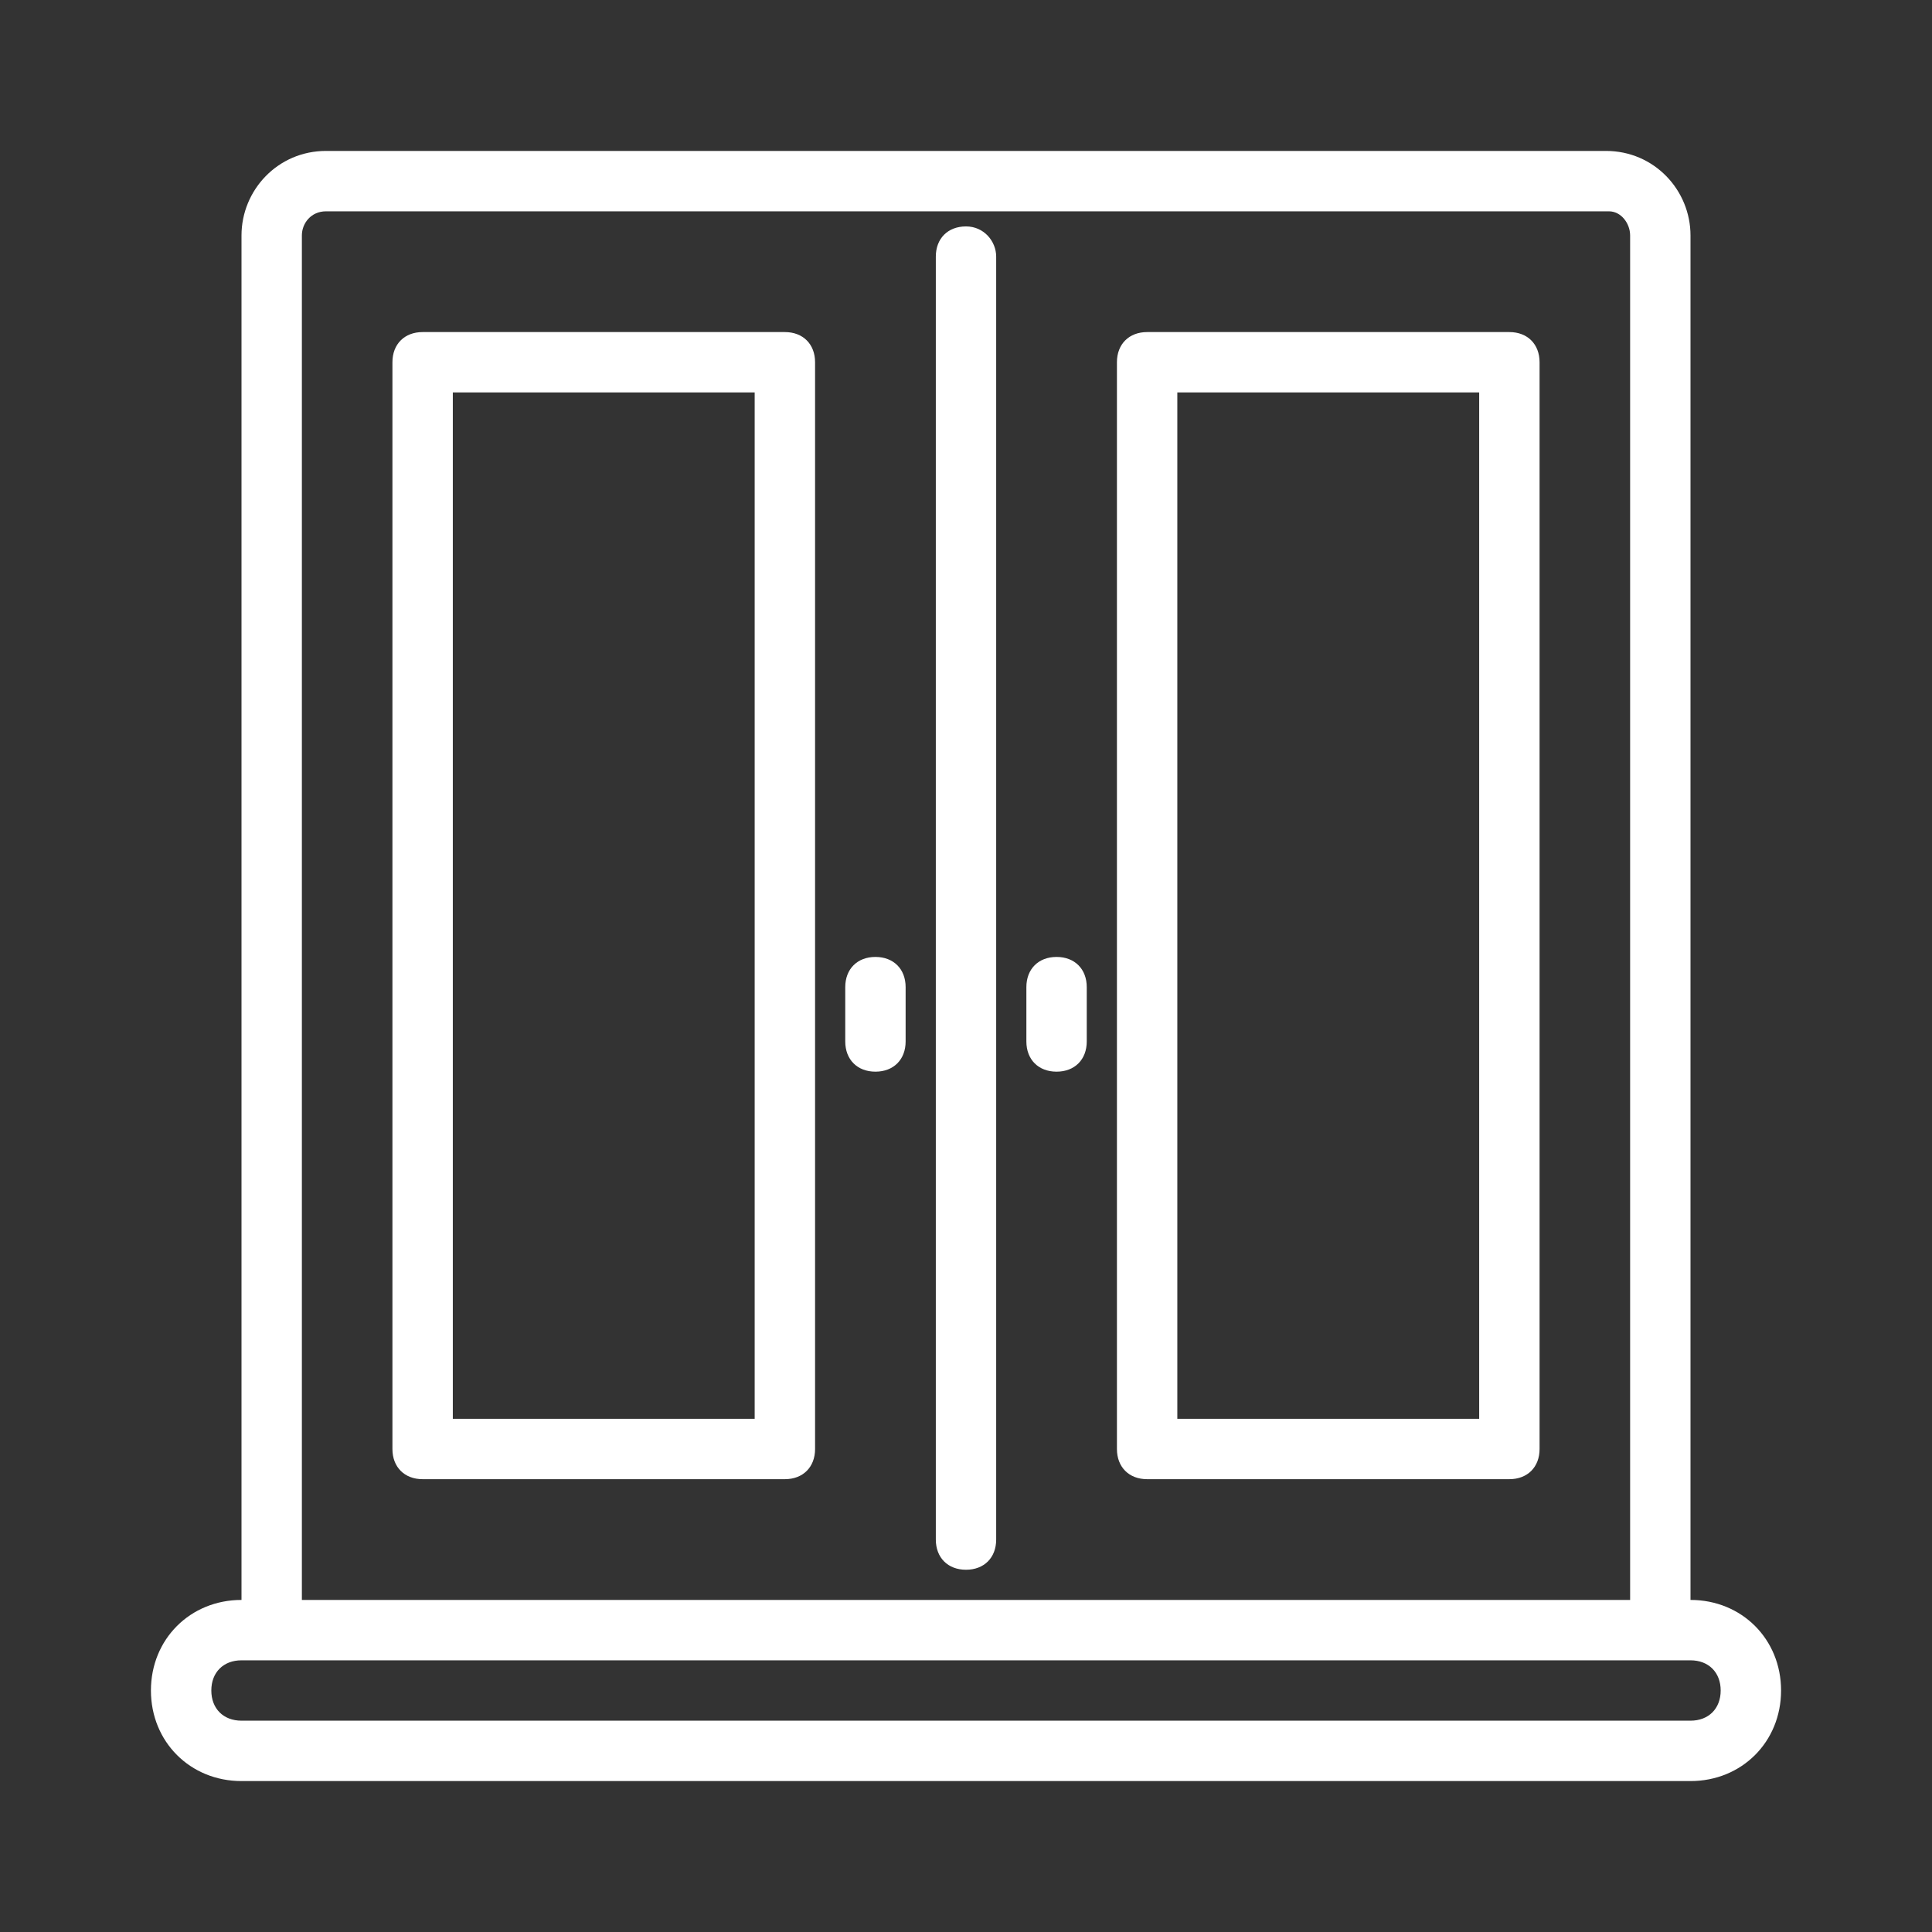
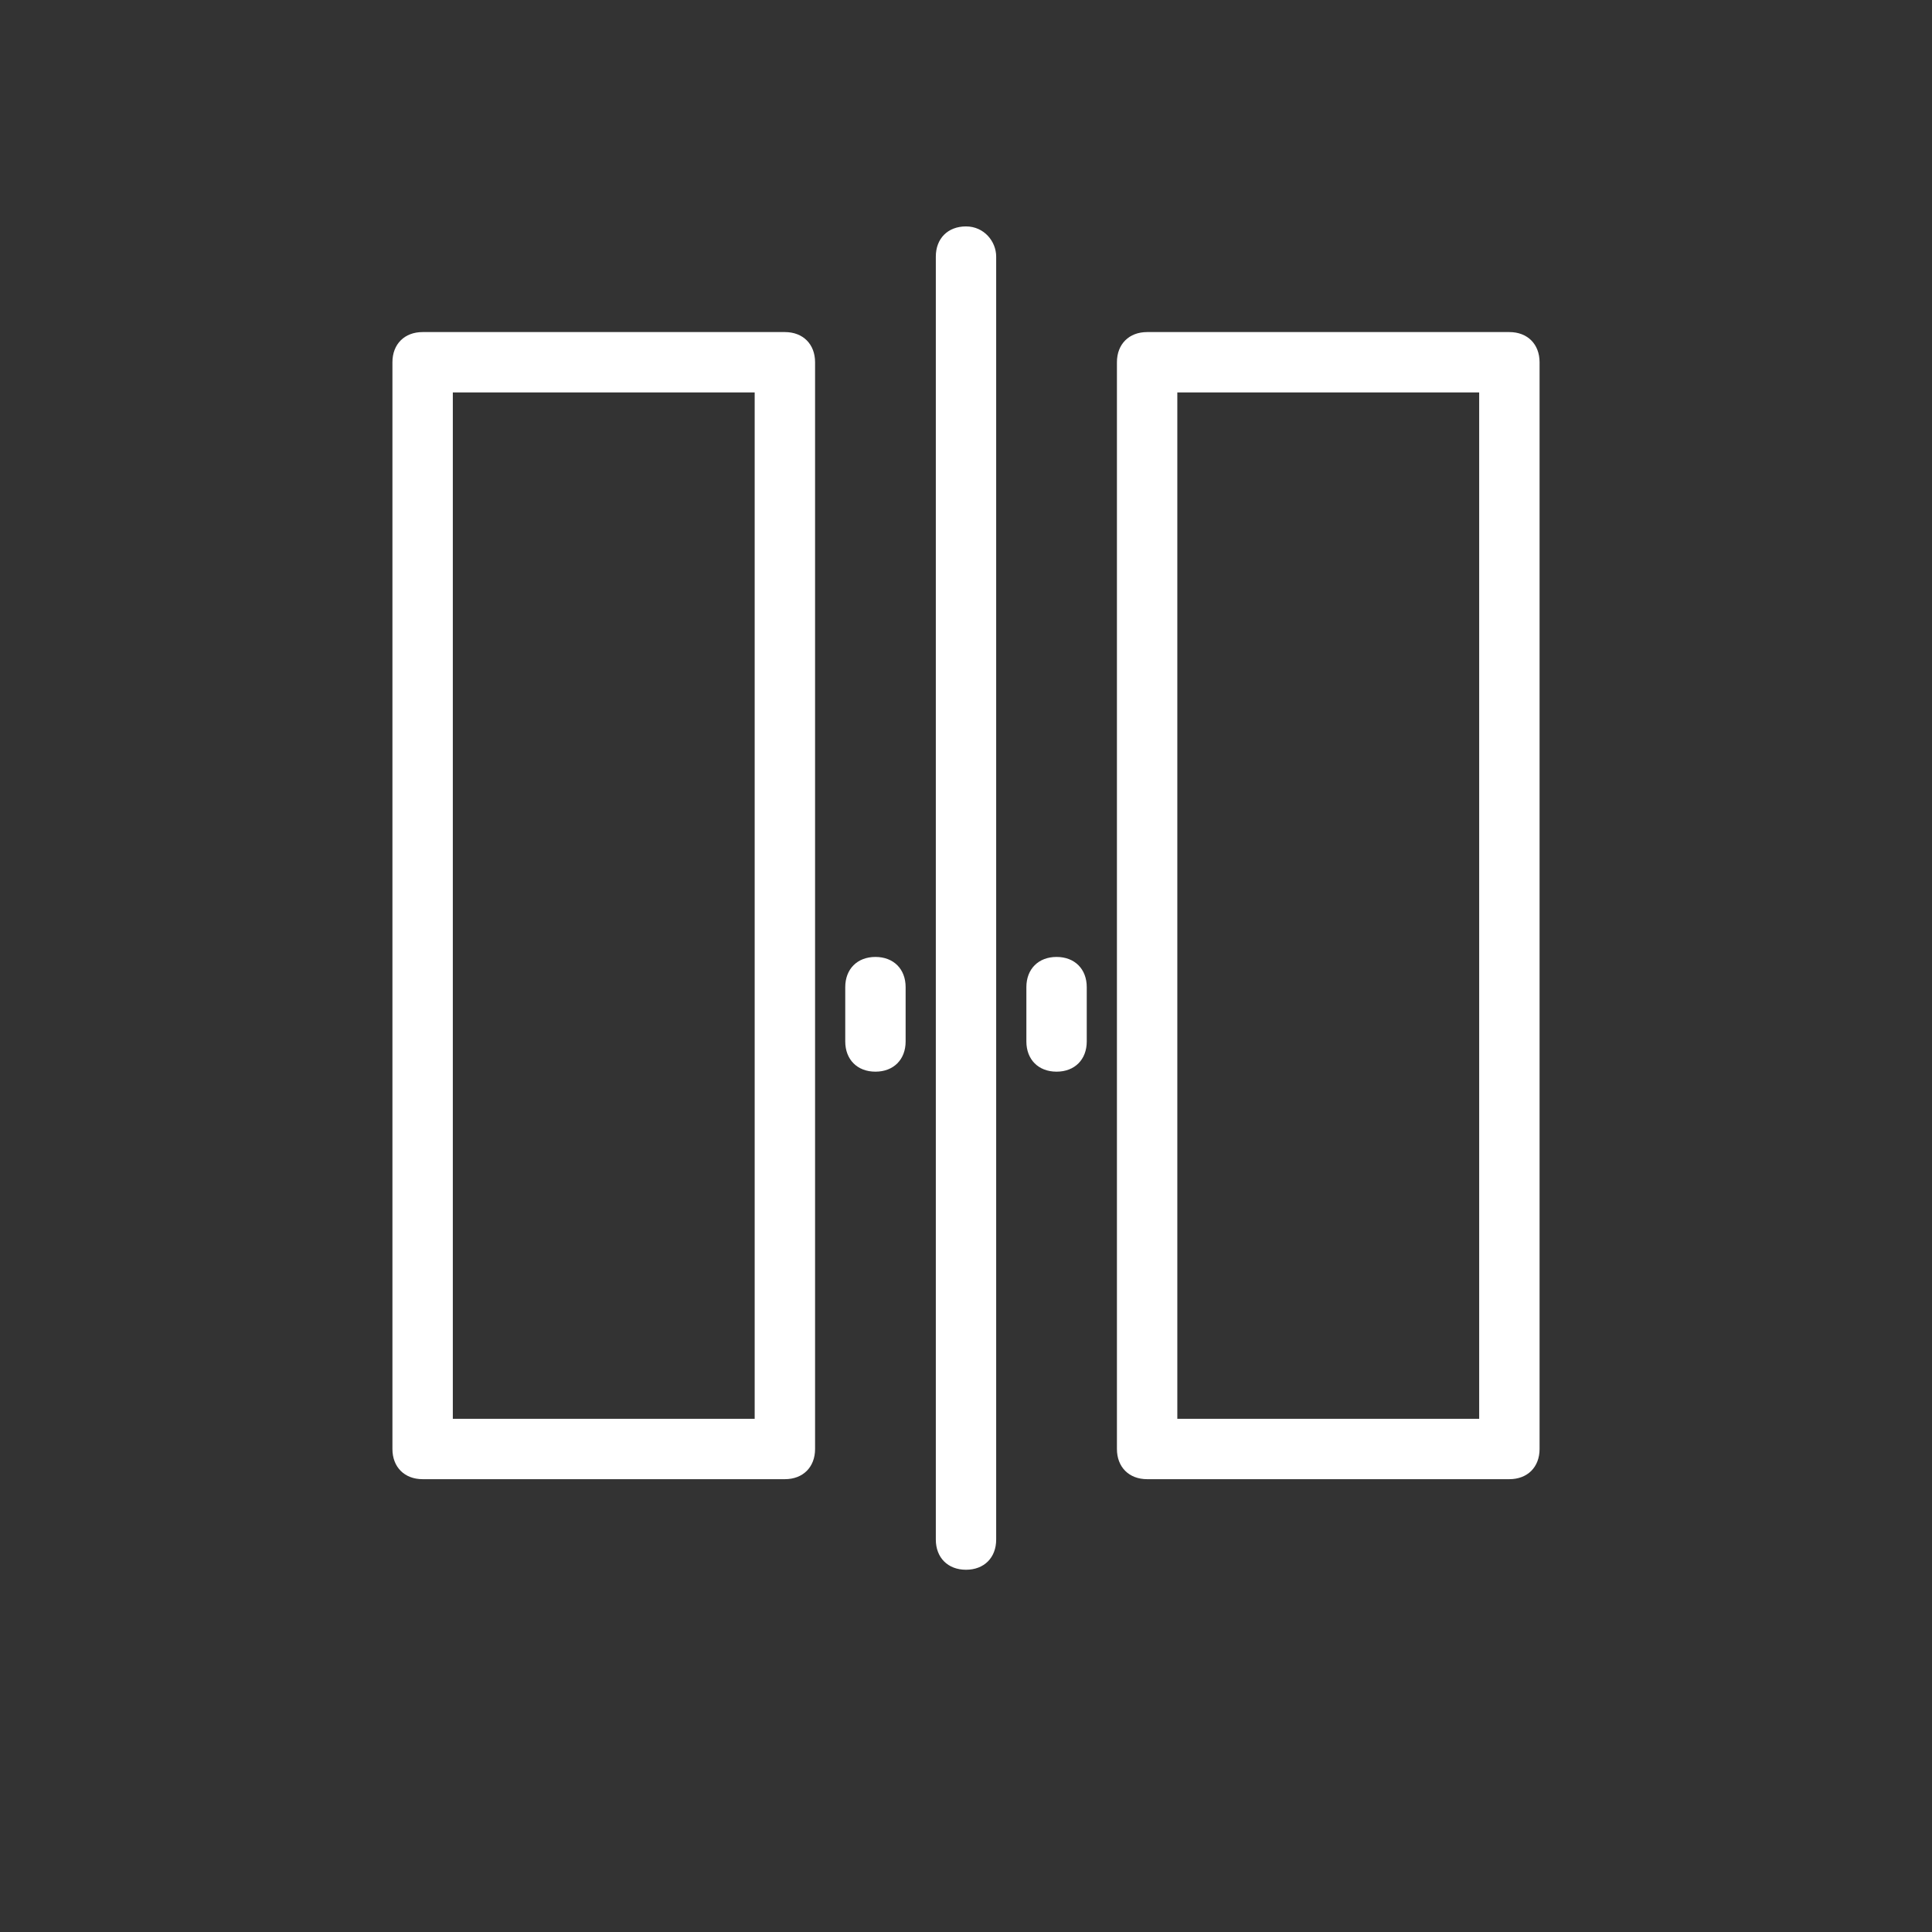
<svg xmlns="http://www.w3.org/2000/svg" width="100" height="100" viewBox="0 0 100 100" fill="none">
  <rect x="0" y="0" width="100" height="100" fill="#333333" stroke="none" />
  <path d="M40.625 17.188H21.875C20.938 17.188 20.312 17.812 20.312 18.75V75C20.312 75.938 20.938 76.562 21.875 76.562H40.625C41.562 76.562 42.188 75.938 42.188 75V18.75C42.188 17.812 41.562 17.188 40.625 17.188ZM39.062 73.438H23.438V20.312H39.062V73.438ZM78.125 17.188H59.375C58.438 17.188 57.812 17.812 57.812 18.75V75C57.812 75.938 58.438 76.562 59.375 76.562H78.125C79.062 76.562 79.688 75.938 79.688 75V18.75C79.688 17.812 79.062 17.188 78.125 17.188ZM76.562 73.438H60.938V20.312H76.562V73.438ZM45.312 49.531C44.375 49.531 43.75 50.156 43.75 51.094V53.906C43.75 54.844 44.375 55.469 45.312 55.469C46.25 55.469 46.875 54.844 46.875 53.906V51.094C46.875 50.156 46.25 49.531 45.312 49.531ZM54.688 49.531C53.75 49.531 53.125 50.156 53.125 51.094V53.906C53.125 54.844 53.75 55.469 54.688 55.469C55.625 55.469 56.25 54.844 56.25 53.906V51.094C56.25 50.156 55.625 49.531 54.688 49.531ZM50 11.719C49.062 11.719 48.438 12.344 48.438 13.281V79.688C48.438 80.625 49.062 81.25 50 81.25C50.938 81.25 51.562 80.625 51.562 79.688V13.281C51.562 12.5 50.938 11.719 50 11.719Z" fill="white" />
-   <path d="M87.5 82.812V12.188C87.5 9.844 85.625 7.812 83.125 7.812H16.875C14.375 7.812 12.5 9.844 12.5 12.188V82.812C9.844 82.812 7.812 84.844 7.812 87.5C7.812 90.156 9.844 92.188 12.5 92.188H87.5C90.156 92.188 92.188 90.156 92.188 87.5C92.188 84.844 90.156 82.812 87.5 82.812ZM15.625 12.188C15.625 11.562 16.094 10.938 16.875 10.938H83.281C83.906 10.938 84.375 11.562 84.375 12.188V82.812H15.625V12.188ZM87.5 89.062H12.5C11.562 89.062 10.938 88.438 10.938 87.5C10.938 86.562 11.562 85.938 12.5 85.938H14.062H85.938H87.5C88.438 85.938 89.062 86.562 89.062 87.5C89.062 88.438 88.438 89.062 87.5 89.062Z" fill="white" />
</svg>